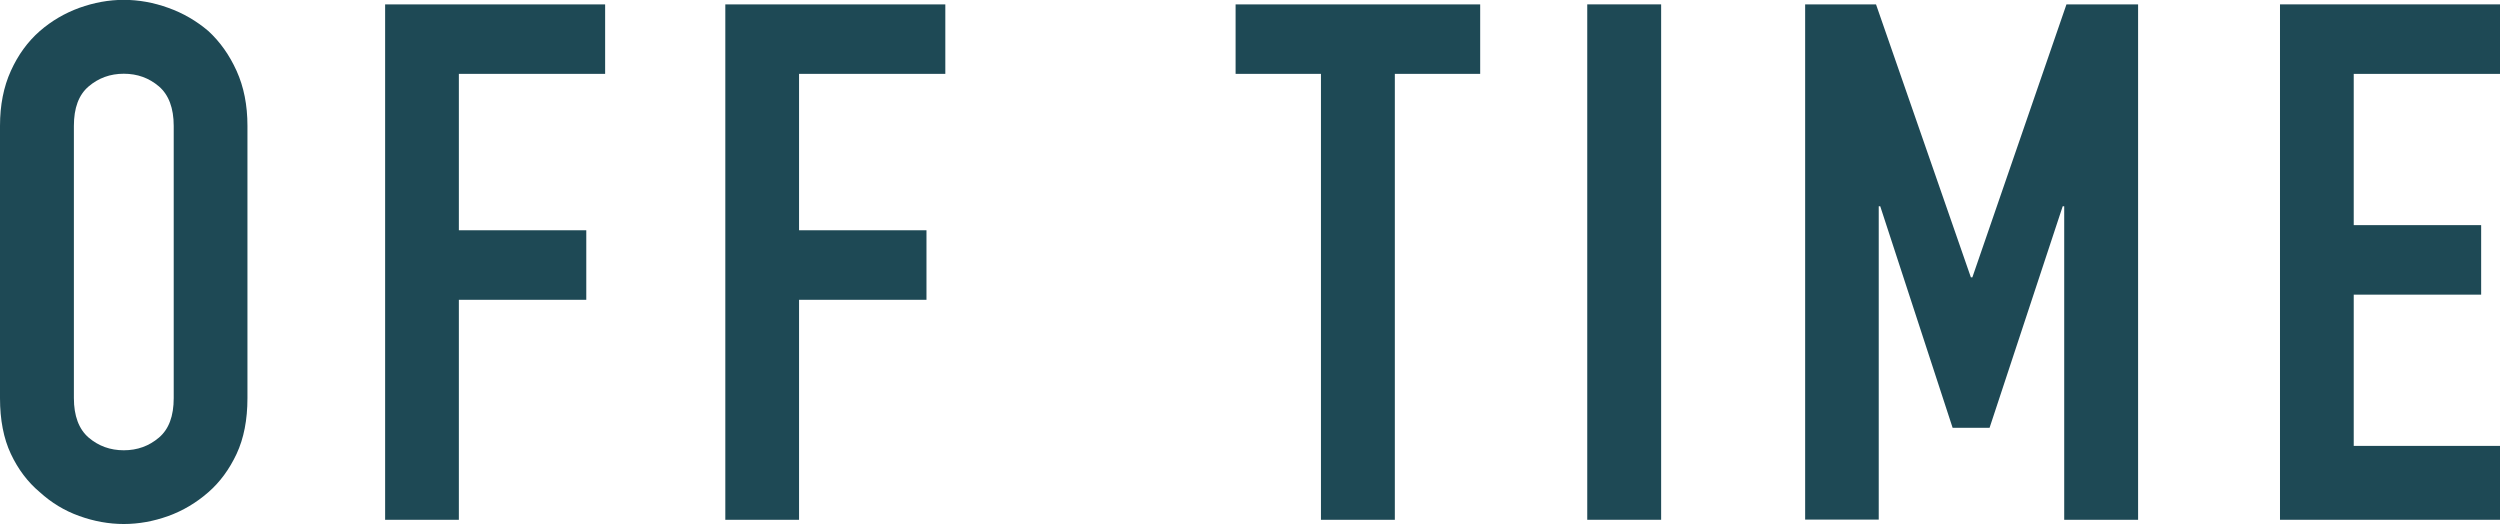
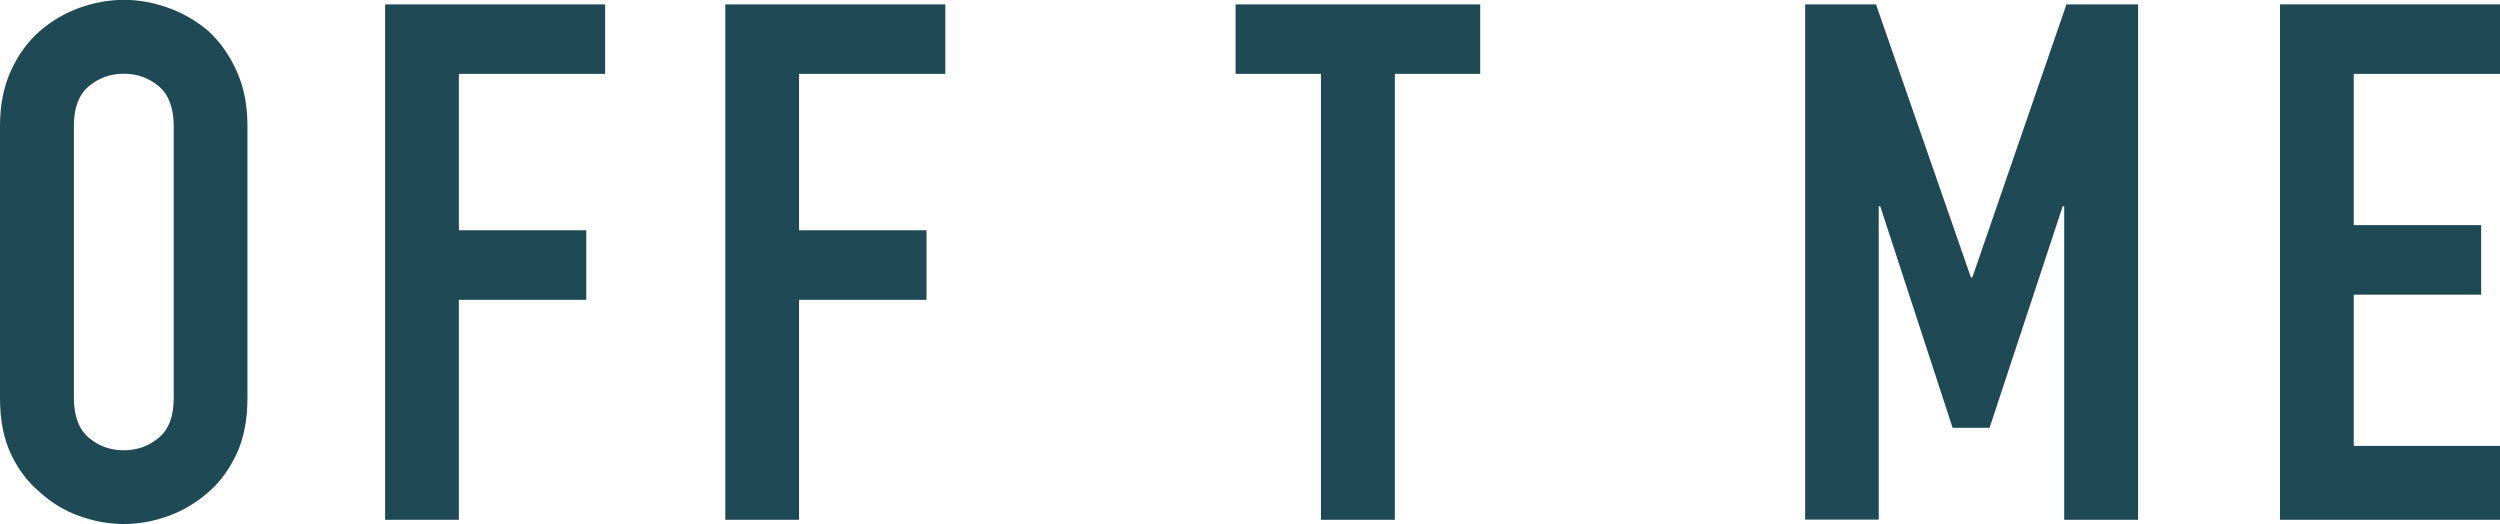
<svg xmlns="http://www.w3.org/2000/svg" id="_レイヤー_2" data-name="レイヤー 2" viewBox="0 0 165.79 34.75">
  <defs>
    <style>
      .cls-1 {
        fill: #1e4955;
      }
    </style>
  </defs>
  <g id="_レイヤー_1-2" data-name="レイヤー 1">
    <g>
      <path class="cls-1" d="m0,8.35c0-1.38.24-2.59.72-3.65.48-1.06,1.12-1.94,1.92-2.64.77-.67,1.64-1.18,2.62-1.54.98-.35,1.96-.53,2.95-.53s1.98.18,2.95.53c.98.35,1.86.86,2.66,1.54.77.71,1.39,1.58,1.87,2.64.48,1.06.72,2.27.72,3.65v18.05c0,1.44-.24,2.67-.72,3.7-.48,1.02-1.1,1.87-1.87,2.54-.8.7-1.69,1.23-2.66,1.58s-1.96.53-2.95.53-1.98-.18-2.95-.53c-.98-.35-1.85-.88-2.62-1.58-.8-.67-1.44-1.52-1.92-2.54-.48-1.02-.72-2.26-.72-3.7V8.35Zm4.9,18.05c0,1.18.33,2.06.98,2.62.66.56,1.43.84,2.33.84s1.67-.28,2.33-.84c.66-.56.98-1.43.98-2.62V8.35c0-1.18-.33-2.06-.98-2.62-.66-.56-1.43-.84-2.33-.84s-1.67.28-2.33.84c-.66.56-.98,1.43-.98,2.62v18.05Z" />
      <path class="cls-1" d="m25.54,34.46V.29h14.59v4.61h-9.7v10.37h8.45v4.61h-8.45v14.59h-4.9Z" />
      <path class="cls-1" d="m48.1,34.46V.29h14.59v4.61h-9.7v10.37h8.45v4.61h-8.45v14.59h-4.9Z" />
      <path class="cls-1" d="m87.6,34.46V4.9h-5.66V.29h16.22v4.61h-5.66v29.57h-4.9Z" />
-       <path class="cls-1" d="m105.26,34.46V.29h4.9v34.18h-4.9Z" />
      <path class="cls-1" d="m119.71,34.46V.29h4.7l6.29,18.1h.1L137.04.29h4.75v34.18h-4.9V13.68h-.1l-4.85,14.69h-2.45l-4.8-14.69h-.1v20.78h-4.9Z" />
      <path class="cls-1" d="m151.2,34.46V.29h14.59v4.61h-9.7v10.03h8.45v4.61h-8.45v10.03h9.7v4.9h-14.59Z" />
    </g>
  </g>
</svg>